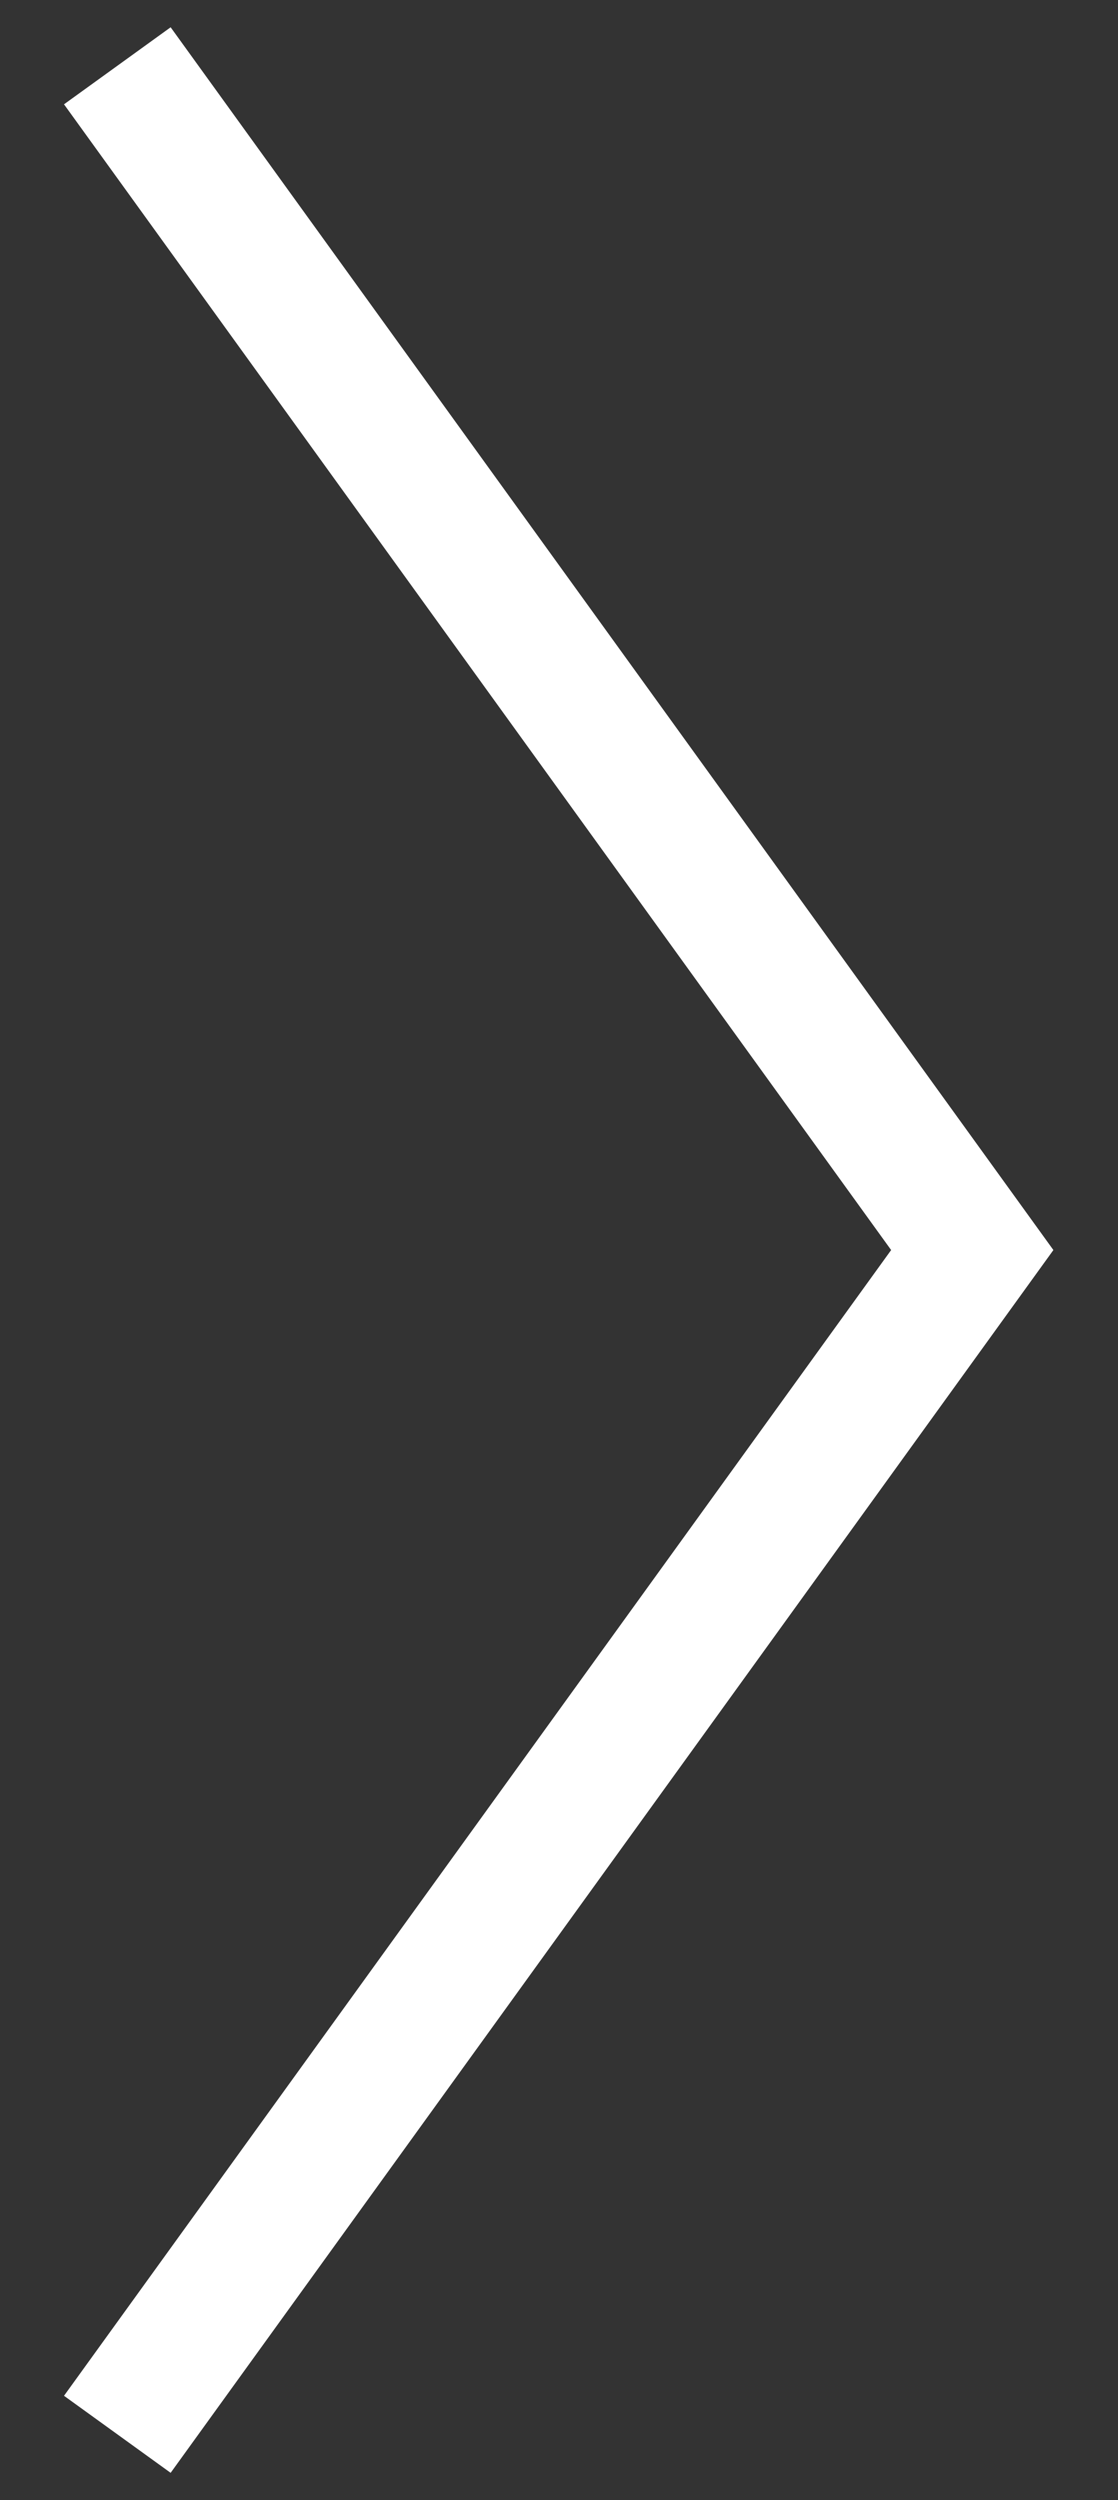
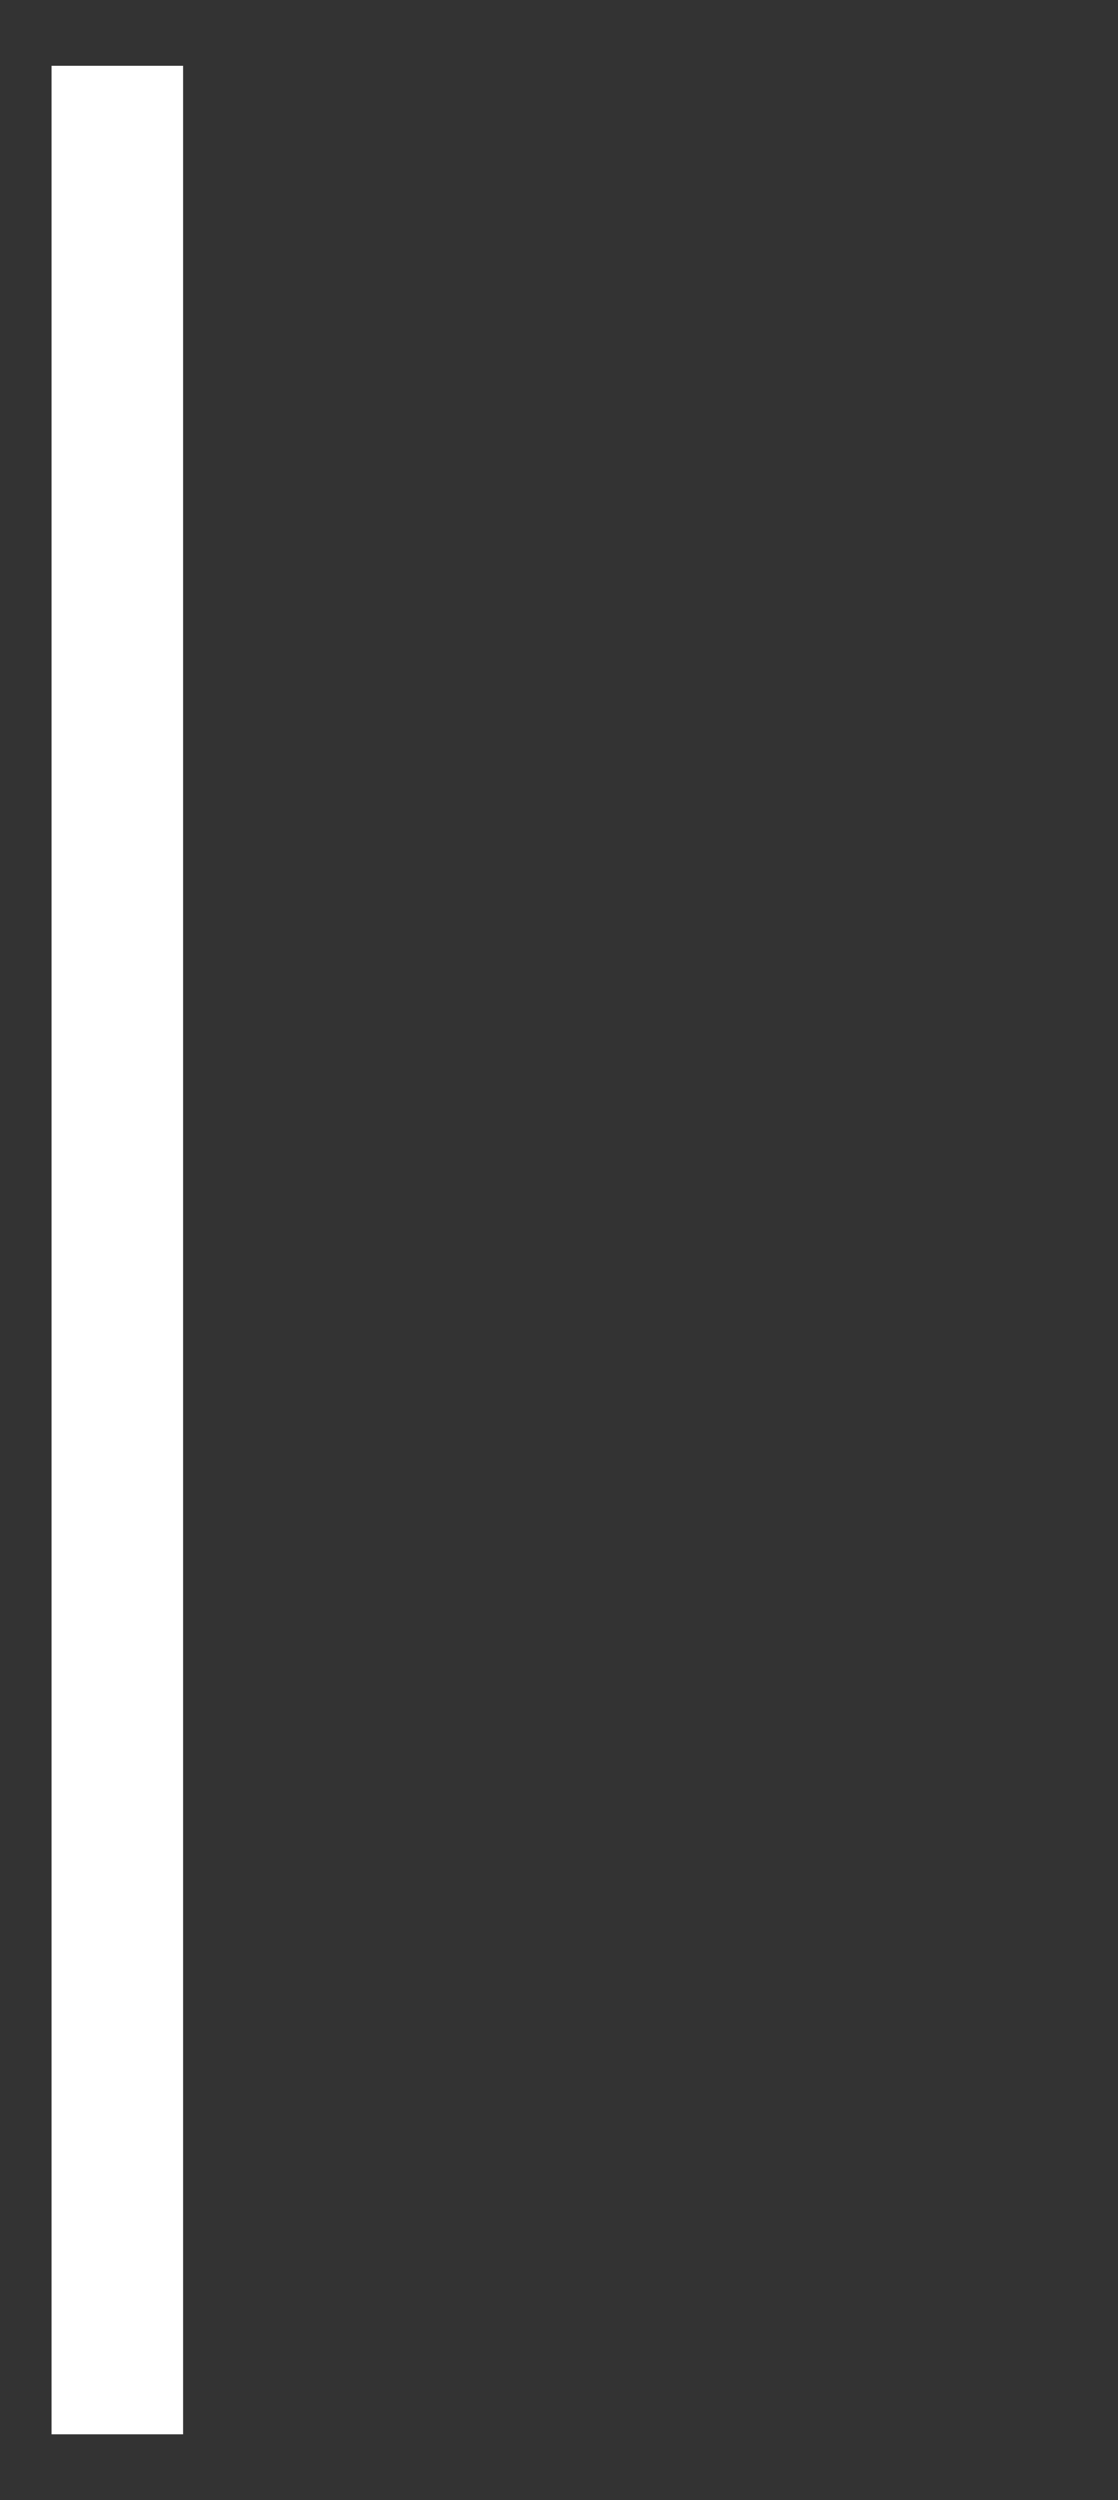
<svg xmlns="http://www.w3.org/2000/svg" width="17" height="38" viewBox="0 0 17 38" fill="none">
  <rect x="0" y="0" width="17" height="38" fill="#333333" stroke="none" />
-   <path d="M1.784 37L14.784 19L1.784 1" stroke="white" stroke-width="2" />
+   <path d="M1.784 37L1.784 1" stroke="white" stroke-width="2" />
</svg>